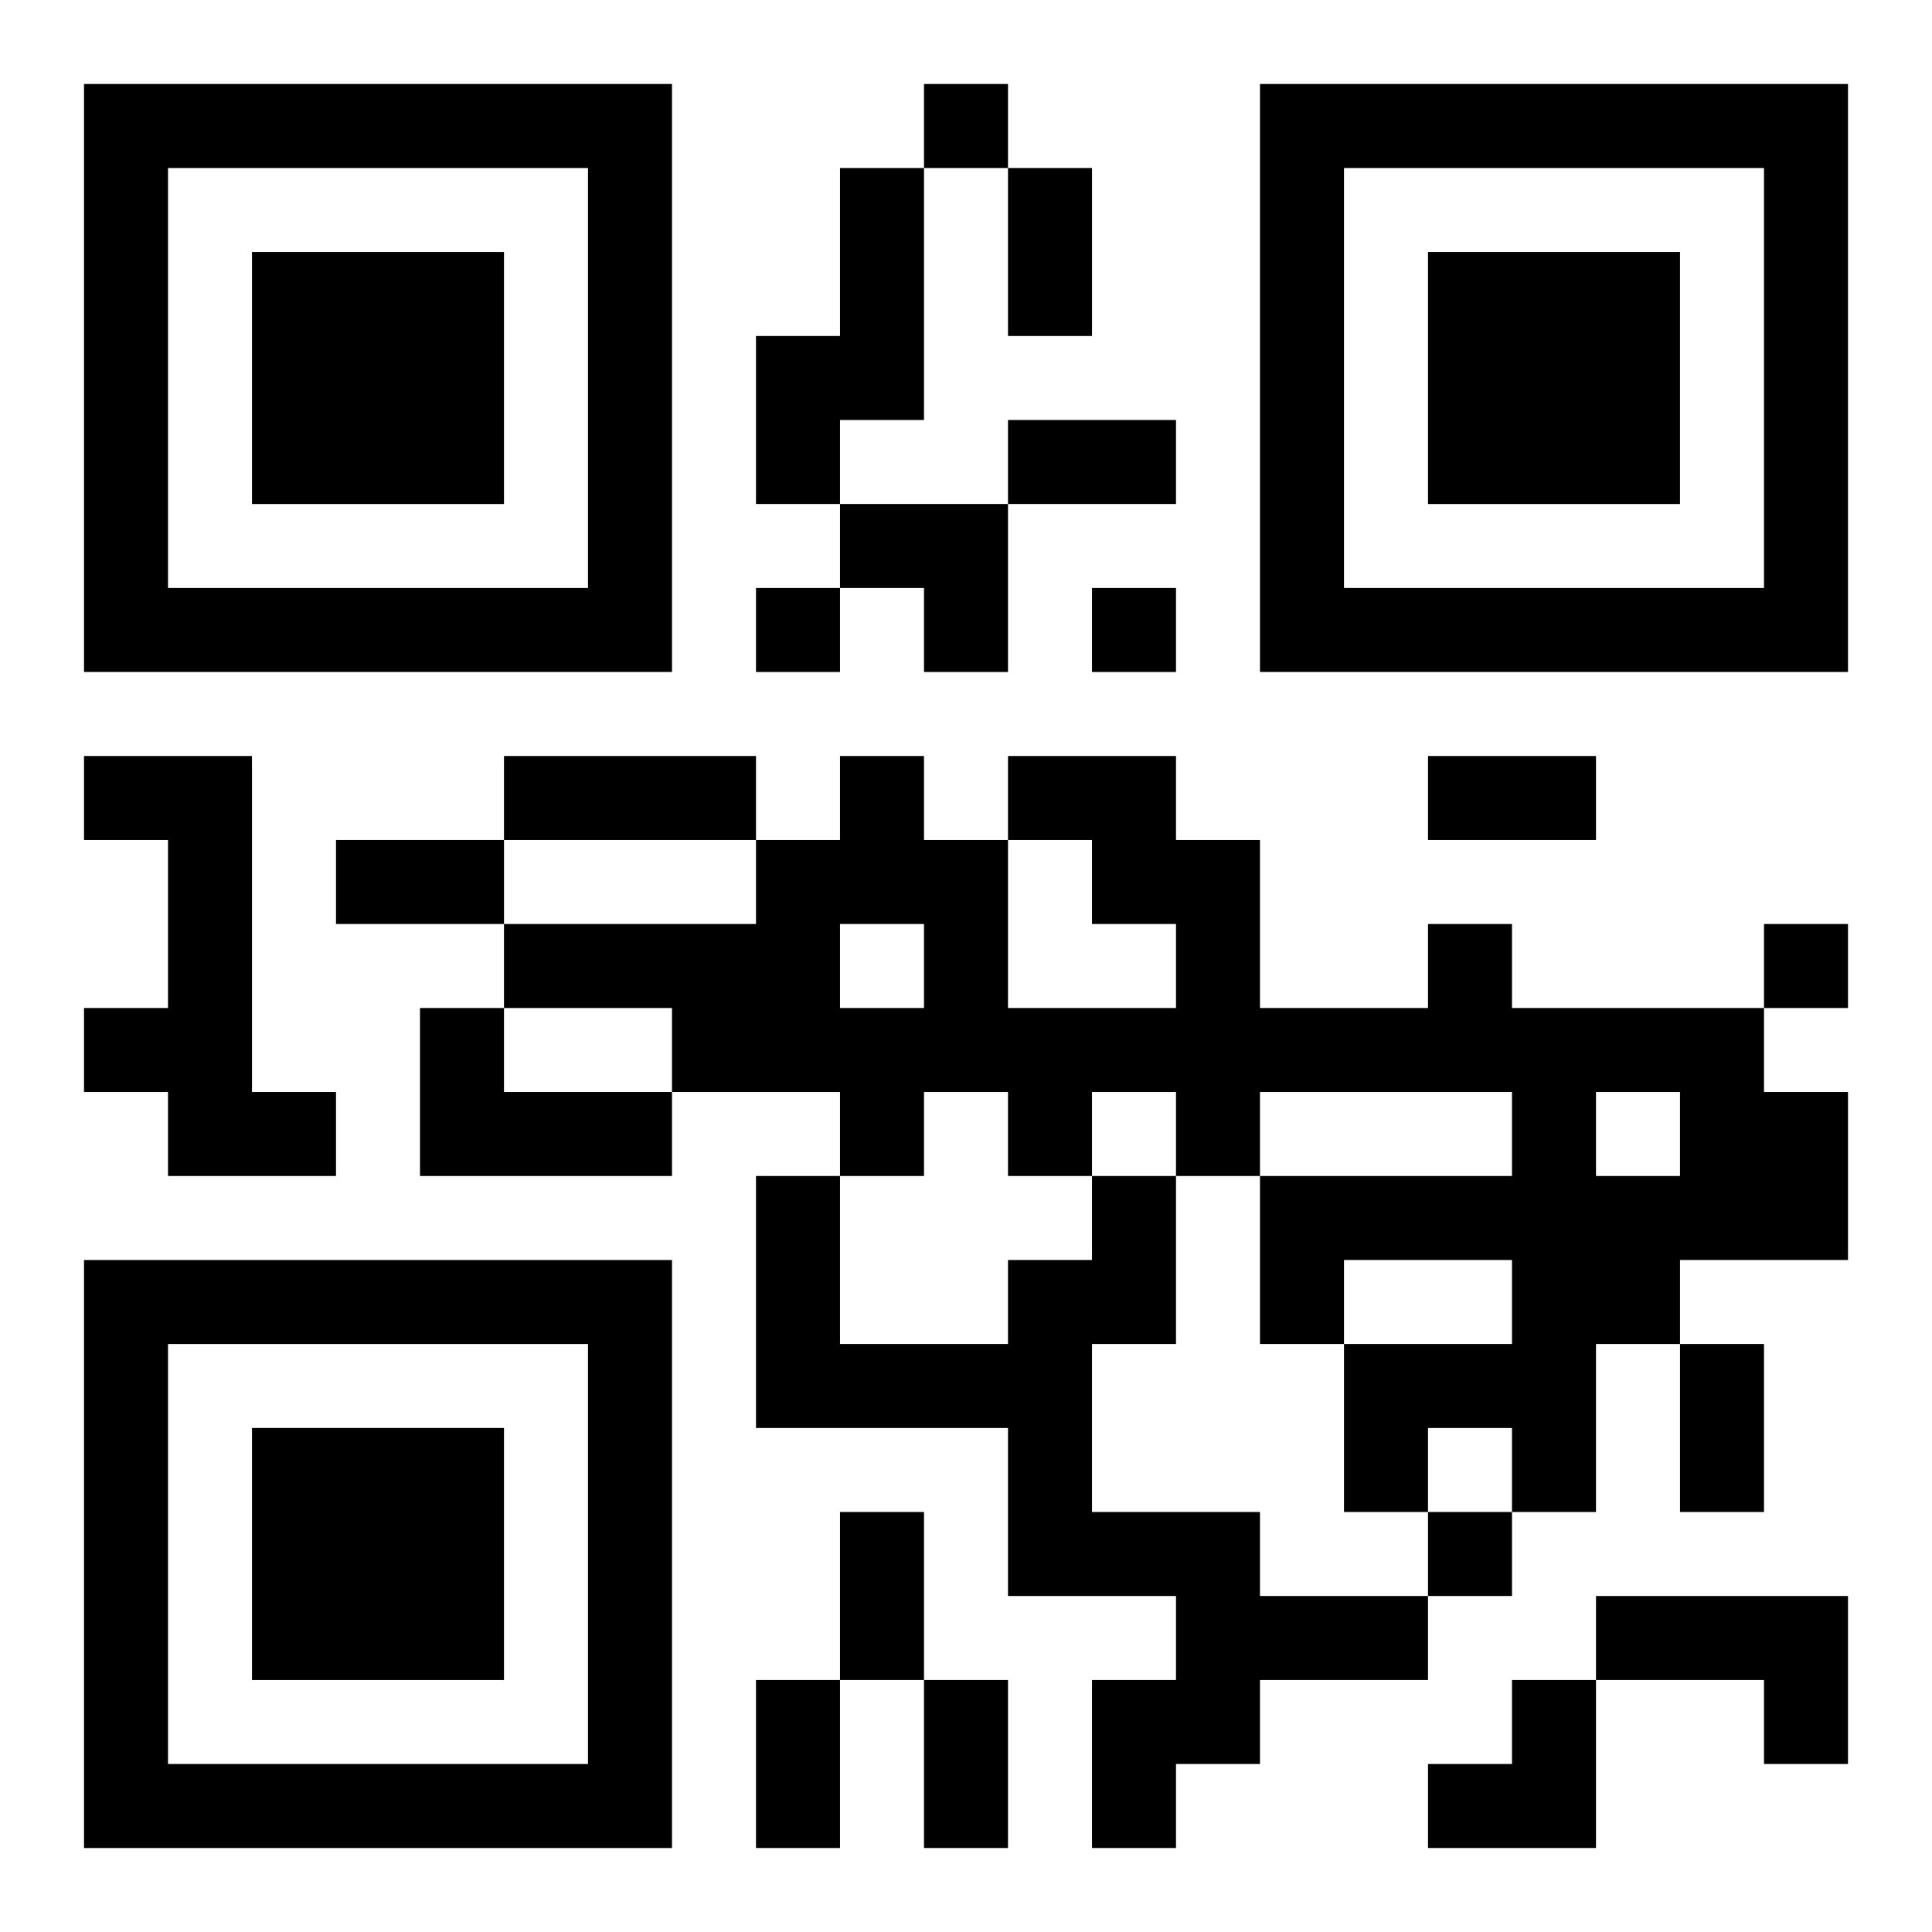
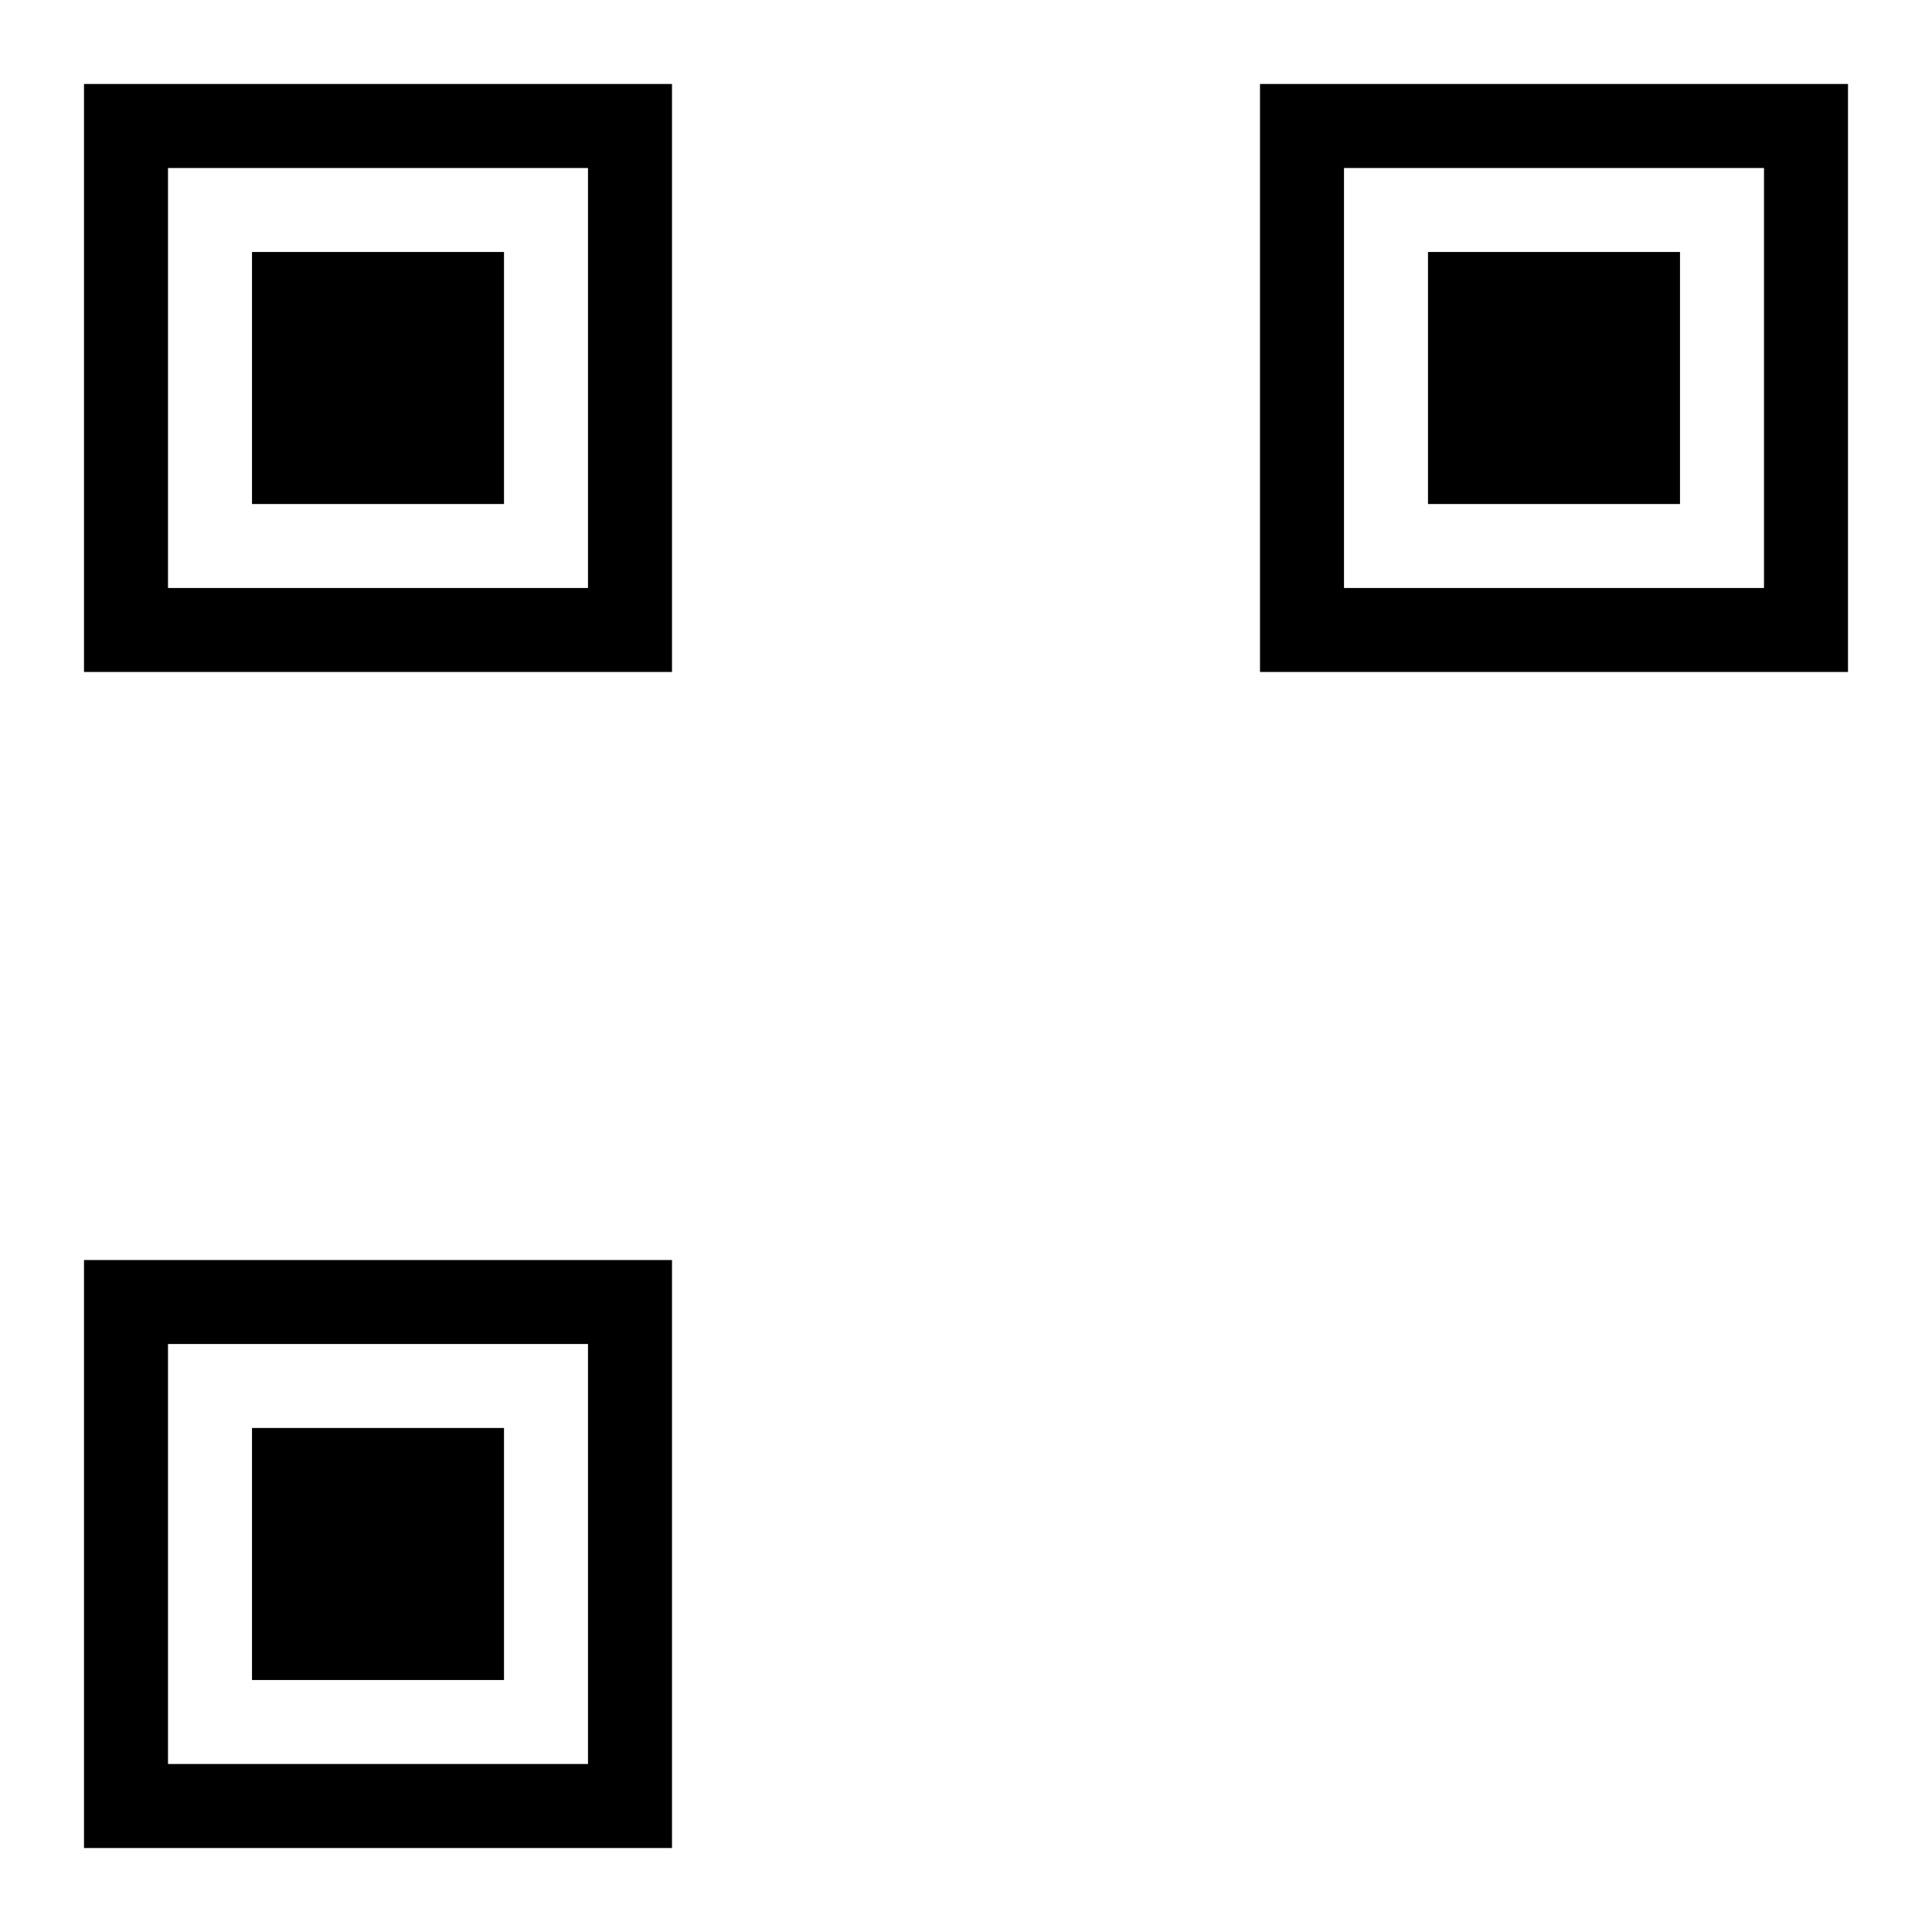
<svg xmlns="http://www.w3.org/2000/svg" xmlns:xlink="http://www.w3.org/1999/xlink" width="250" height="250" baseProfile="full" version="1.1" viewBox="-1 -1 23 23">
  <symbol id="a">
    <path d="m0 7v7h7v-7h-7zm1 1h5v5h-5v-5zm1 1v3h3v-3h-3z" />
  </symbol>
  <use y="-7" xlink:href="#a" />
  <use y="7" xlink:href="#a" />
  <use x="14" y="-7" xlink:href="#a" />
-   <path d="m9 1h1v3h-1v1h-1v-2h1v-2m-9 7h2v4h1v1h-2v-1h-1v-1h1v-2h-1v-1m16 2h1v1h3v1h1v2h-2v1h-1v2h-1v-1h-1v1h-1v-2h2v-1h-2v1h-1v-2h3v-1h-3v1h-1v-1h-1v1h-1v-1h-1v1h-1v-1h-2v-1h-2v-1h3v-1h1v-1h1v1h1v2h2v-1h-1v-1h-1v-1h2v1h1v2h2v-1m-7 0v1h1v-1h-1m9 2v1h1v-1h-1m-14-1h1v1h2v1h-3v-2m8 2h1v2h-1v2h2v1h2v1h-2v1h-1v1h-1v-2h1v-1h-2v-2h-3v-3h1v2h2v-1h1v-1m6 5h3v2h-1v-1h-2v-1m-8-18v1h1v-1h-1m-2 6v1h1v-1h-1m4 0v1h1v-1h-1m8 4v1h1v-1h-1m-4 7v1h1v-1h-1m-5-16h1v2h-1v-2m0 3h2v1h-2v-1m-6 4h3v1h-3v-1m11 0h2v1h-2v-1m-13 1h2v1h-2v-1m16 6h1v2h-1v-2m-10 2h1v2h-1v-2m-1 2h1v2h-1v-2m2 0h1v2h-1v-2m-1-14h2v2h-1v-1h-1zm7 14m1 0h1v2h-2v-1h1z" />
</svg>